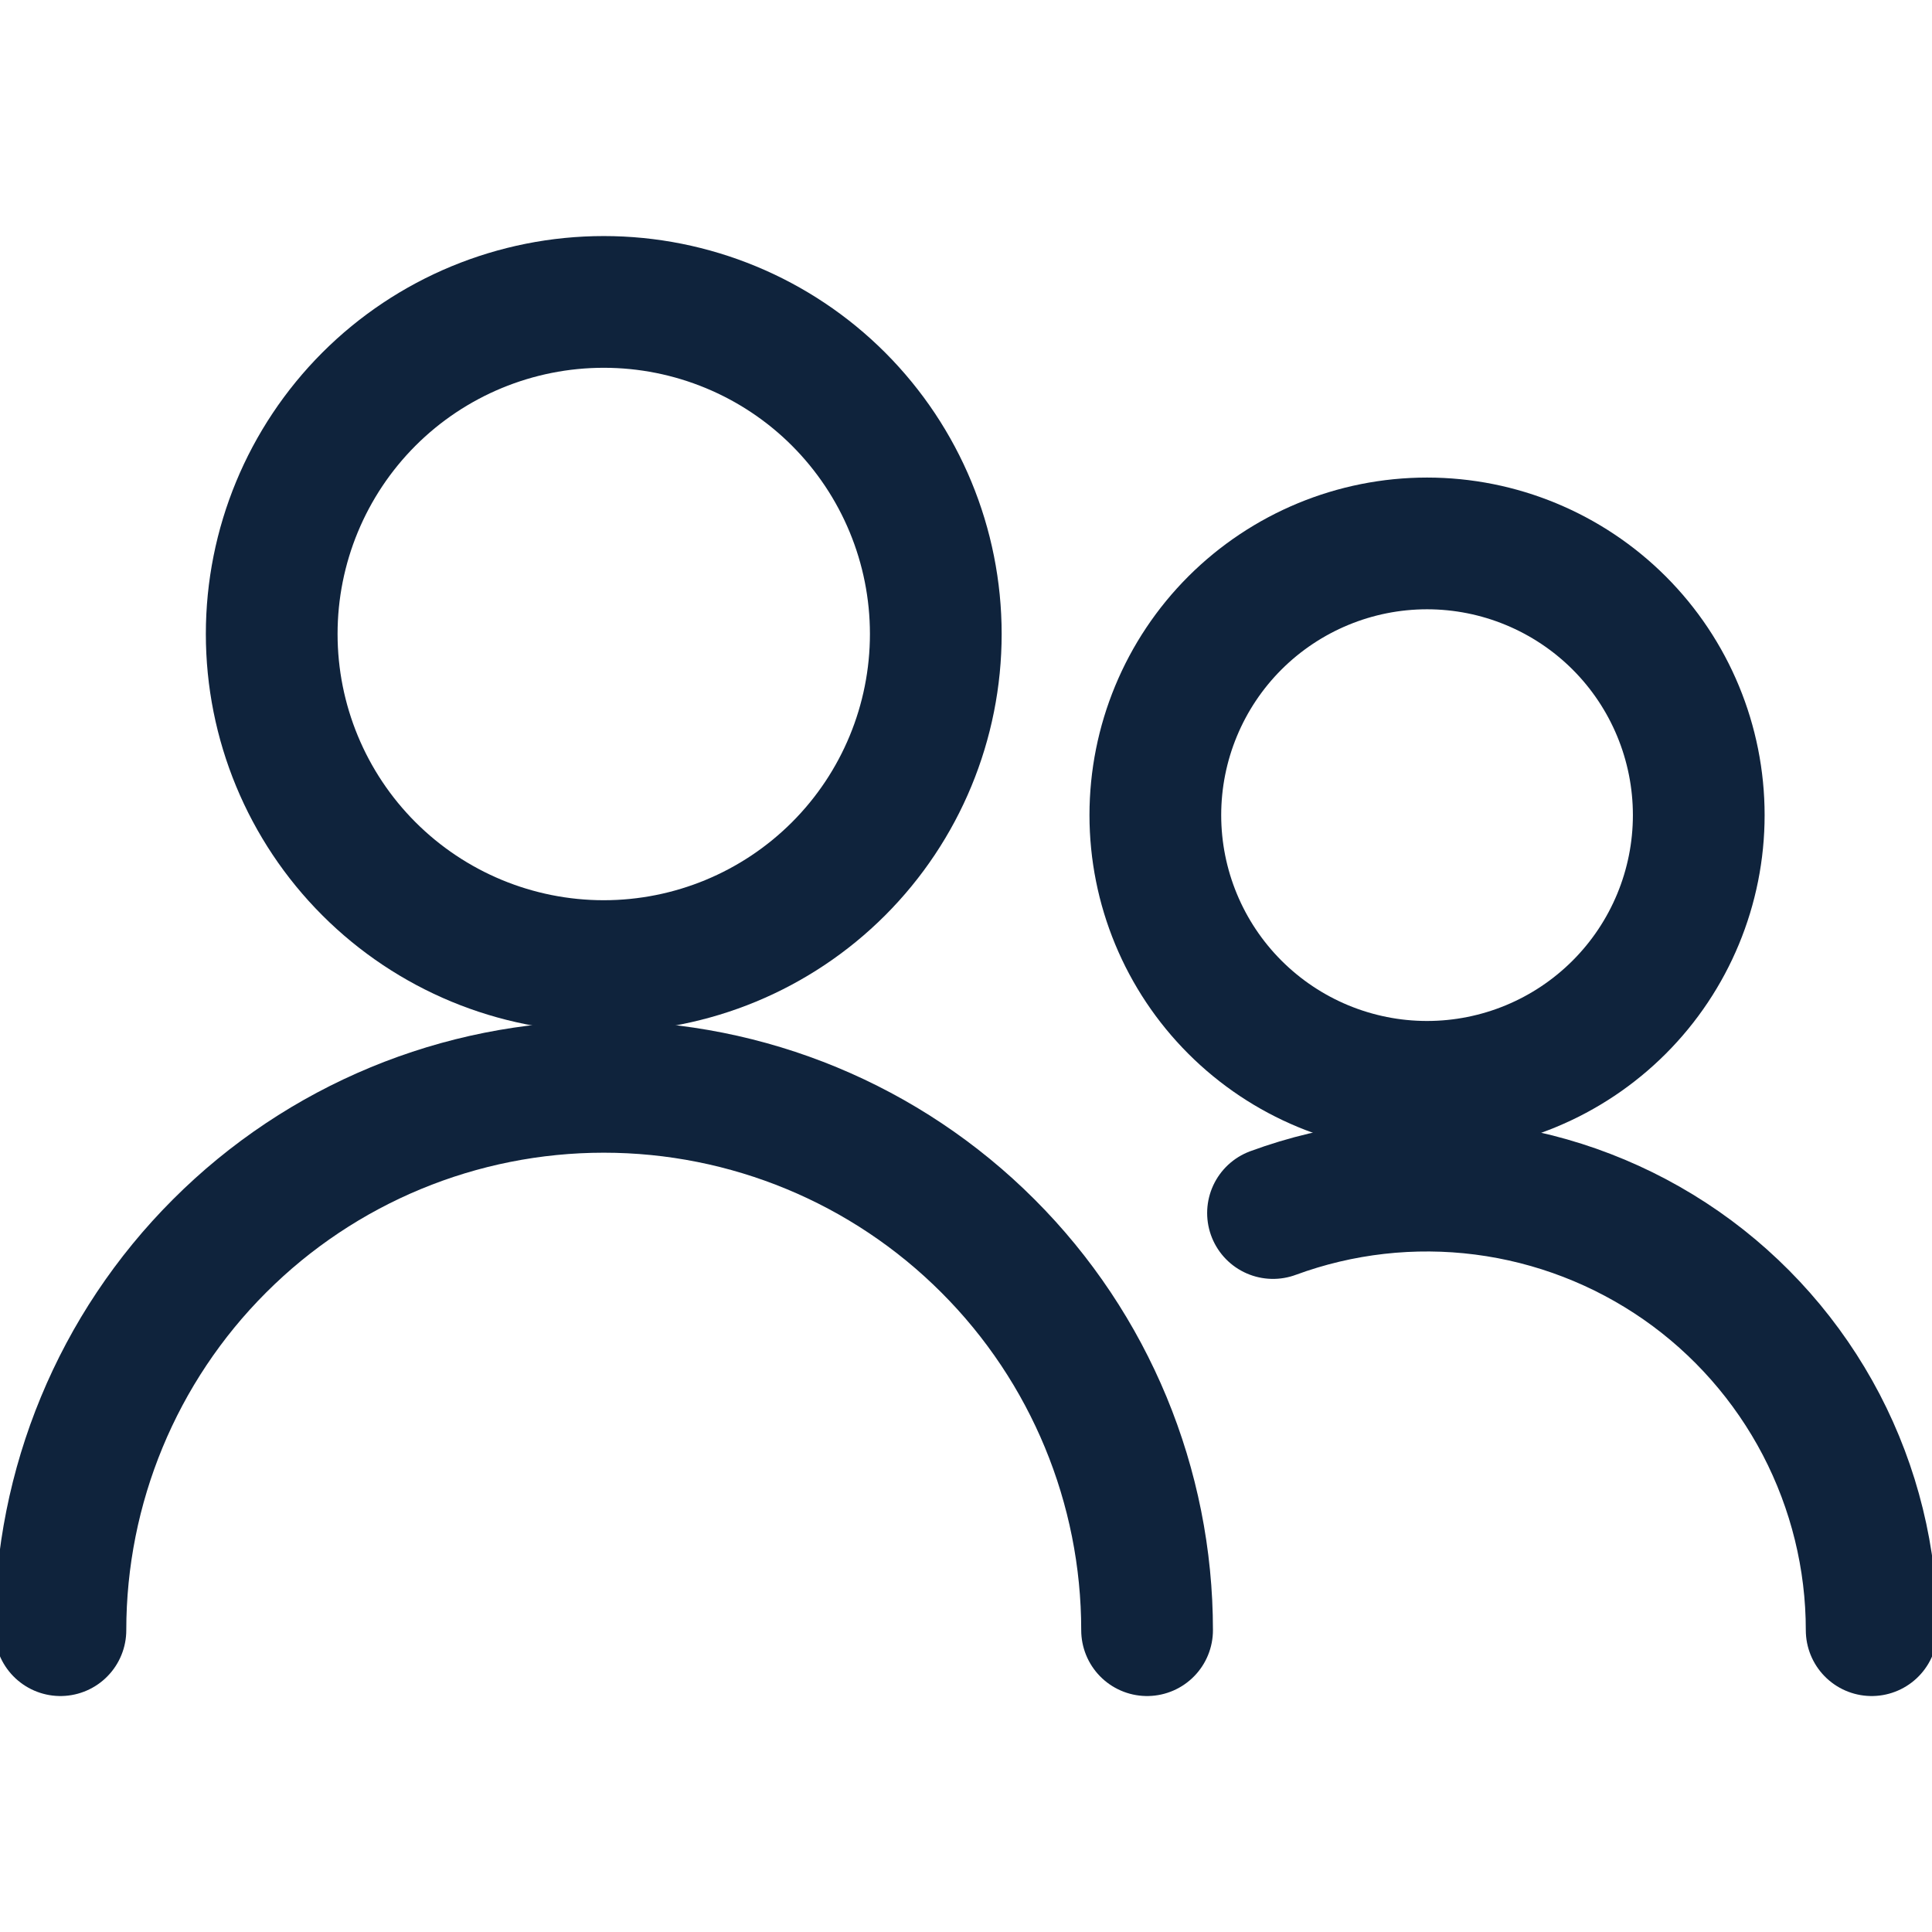
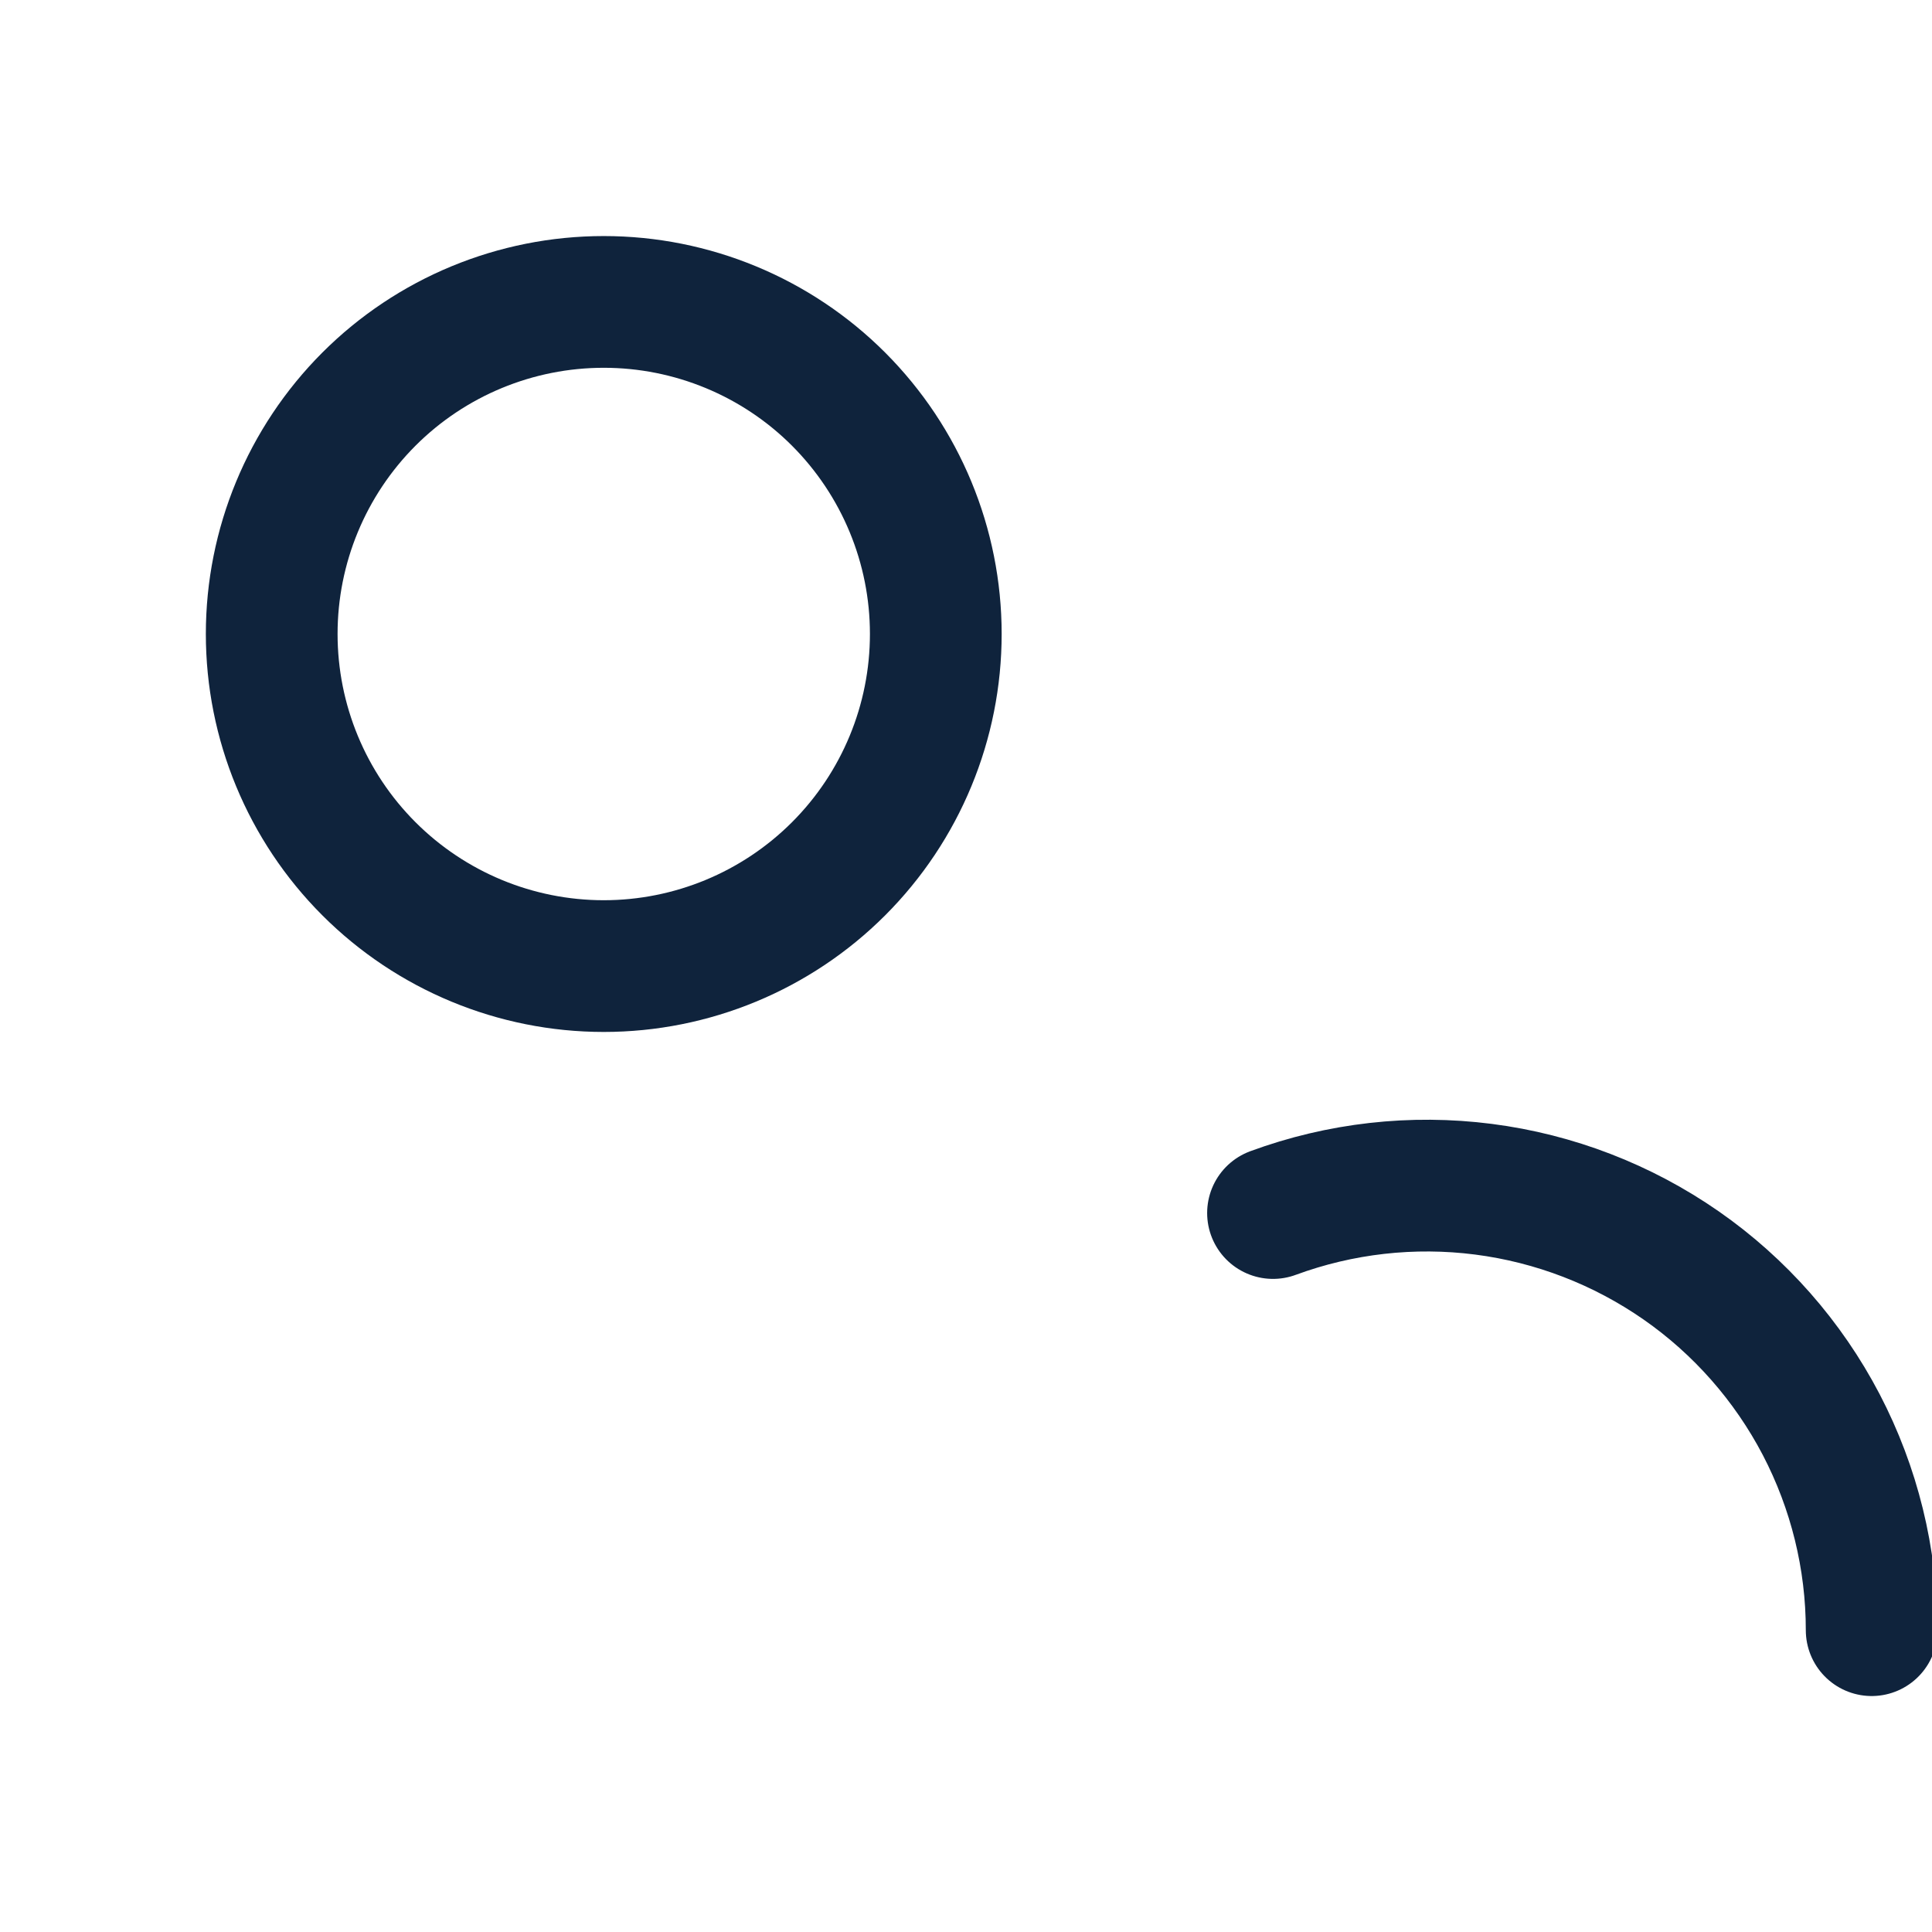
<svg xmlns="http://www.w3.org/2000/svg" width="22" height="22" viewBox="0 0 22 22" fill="none">
  <g clip-path="url(#clip0_3815_4934)">
    <path d="M3.094 7.219C3.094 8.222 3.492 9.184 4.201 9.893C4.91 10.602 5.872 11.001 6.875 11.001C7.878 11.001 8.84 10.602 9.549 9.893C10.258 9.184 10.656 8.222 10.656 7.219C10.656 6.216 10.258 5.255 9.549 4.545C8.84 3.836 7.878 3.438 6.875 3.438C5.872 3.438 4.91 3.836 4.201 4.545C3.492 5.255 3.094 6.216 3.094 7.219Z" stroke="#0F233C" stroke-width="1.5" stroke-linecap="round" stroke-linejoin="round" />
-     <path d="M0.688 18.563C0.688 16.922 1.339 15.348 2.5 14.188C3.66 13.027 5.234 12.376 6.875 12.376C8.516 12.376 10.09 13.027 11.25 14.188C12.411 15.348 13.062 16.922 13.062 18.563" stroke="#0F233C" stroke-width="1.5" stroke-linecap="round" stroke-linejoin="round" />
-     <path d="M13.156 9.282C13.156 10.102 13.482 10.889 14.062 11.469C14.643 12.05 15.43 12.376 16.25 12.376C17.07 12.376 17.857 12.05 18.438 11.469C19.018 10.889 19.344 10.102 19.344 9.282C19.344 8.461 19.018 7.674 18.438 7.094C17.857 6.514 17.07 6.188 16.25 6.188C15.43 6.188 14.643 6.514 14.062 7.094C13.482 7.674 13.156 8.461 13.156 9.282Z" stroke="#0F233C" stroke-width="1.5" stroke-linecap="round" stroke-linejoin="round" />
    <path d="M14.496 13.813C15.262 13.531 16.084 13.438 16.893 13.542C17.702 13.646 18.474 13.944 19.144 14.41C19.813 14.876 20.36 15.498 20.738 16.221C21.115 16.944 21.313 17.747 21.313 18.563" stroke="#0F233C" stroke-width="1.5" stroke-linecap="round" stroke-linejoin="round" />
  </g>
  <defs>
    <clipPath id="clip0_3815_4934">
      <rect width="22" height="22" fill="white" transform="translate(0 0)" />
    </clipPath>
  </defs>
</svg>